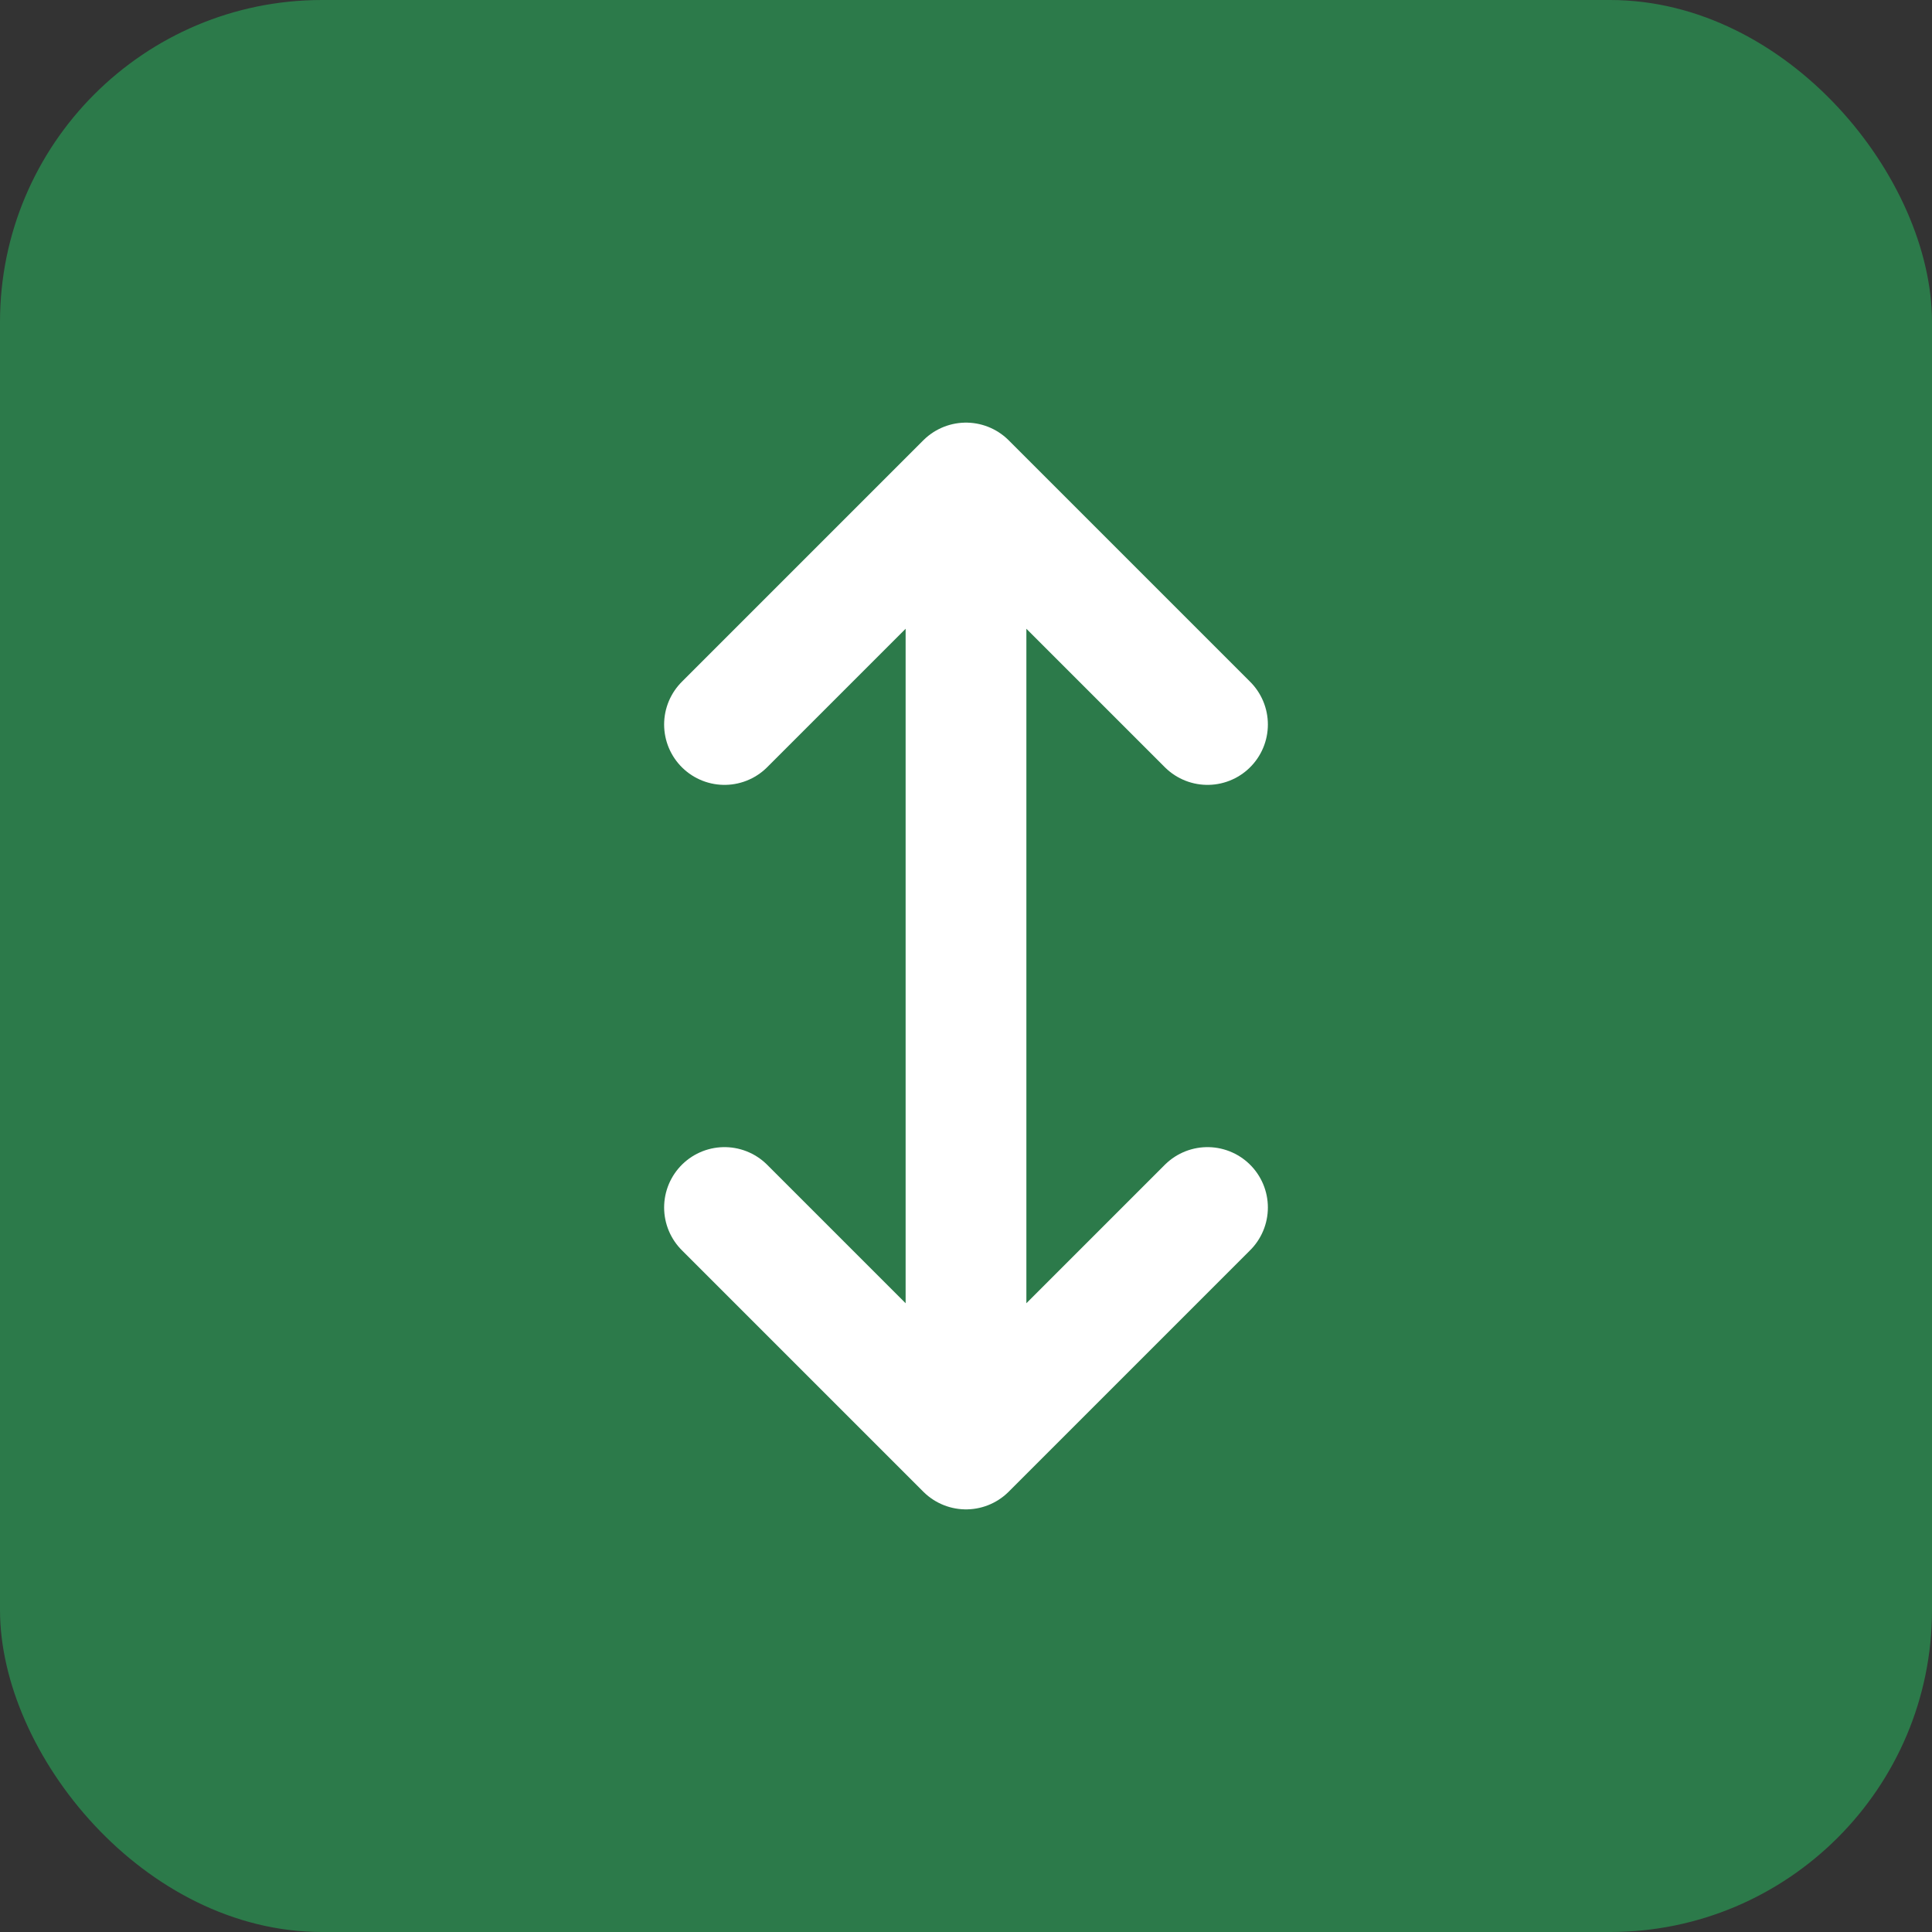
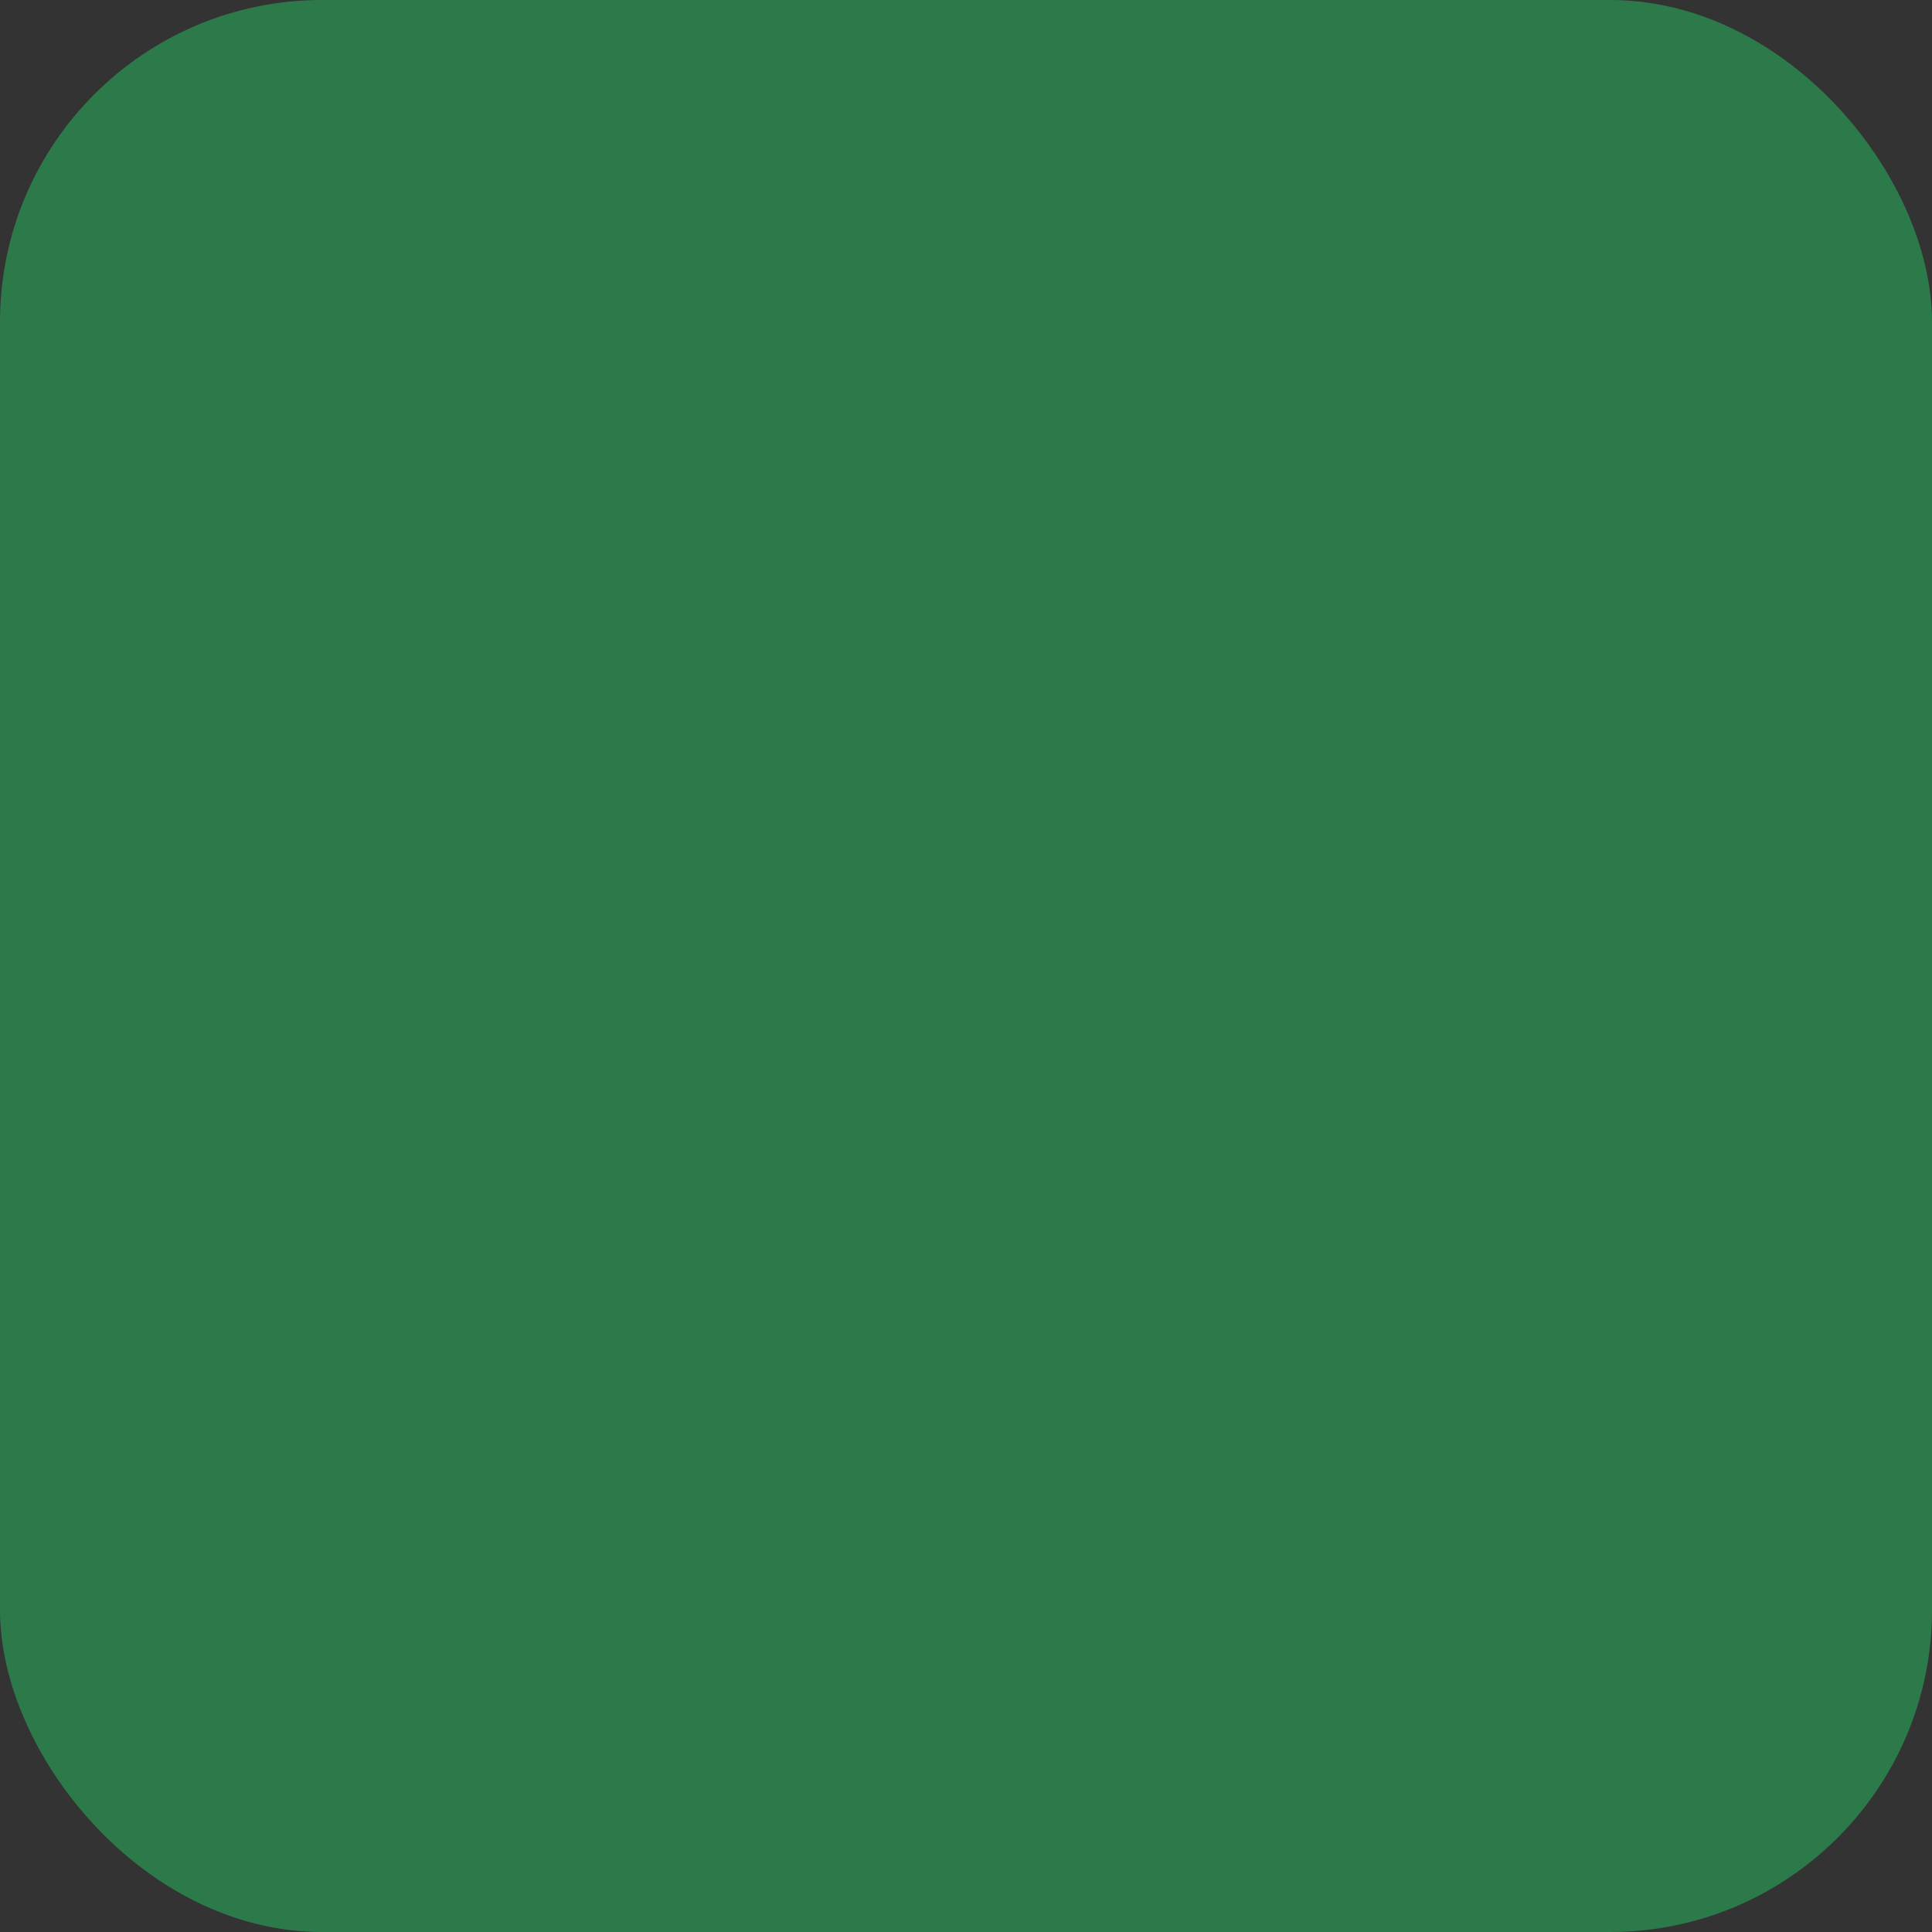
<svg xmlns="http://www.w3.org/2000/svg" viewBox="0 0 48 48" fill="none">
  <rect x="0" y="0" width="48" height="48" fill="#333333" stroke="none" />
  <rect width="48" height="48" rx="8" fill="#2C7A4A" />
-   <path d="M24 12 L24 36 M18 18 L24 12 L30 18 M18 30 L24 36 L30 30" stroke="white" stroke-width="3" stroke-linecap="round" stroke-linejoin="round" />
</svg>